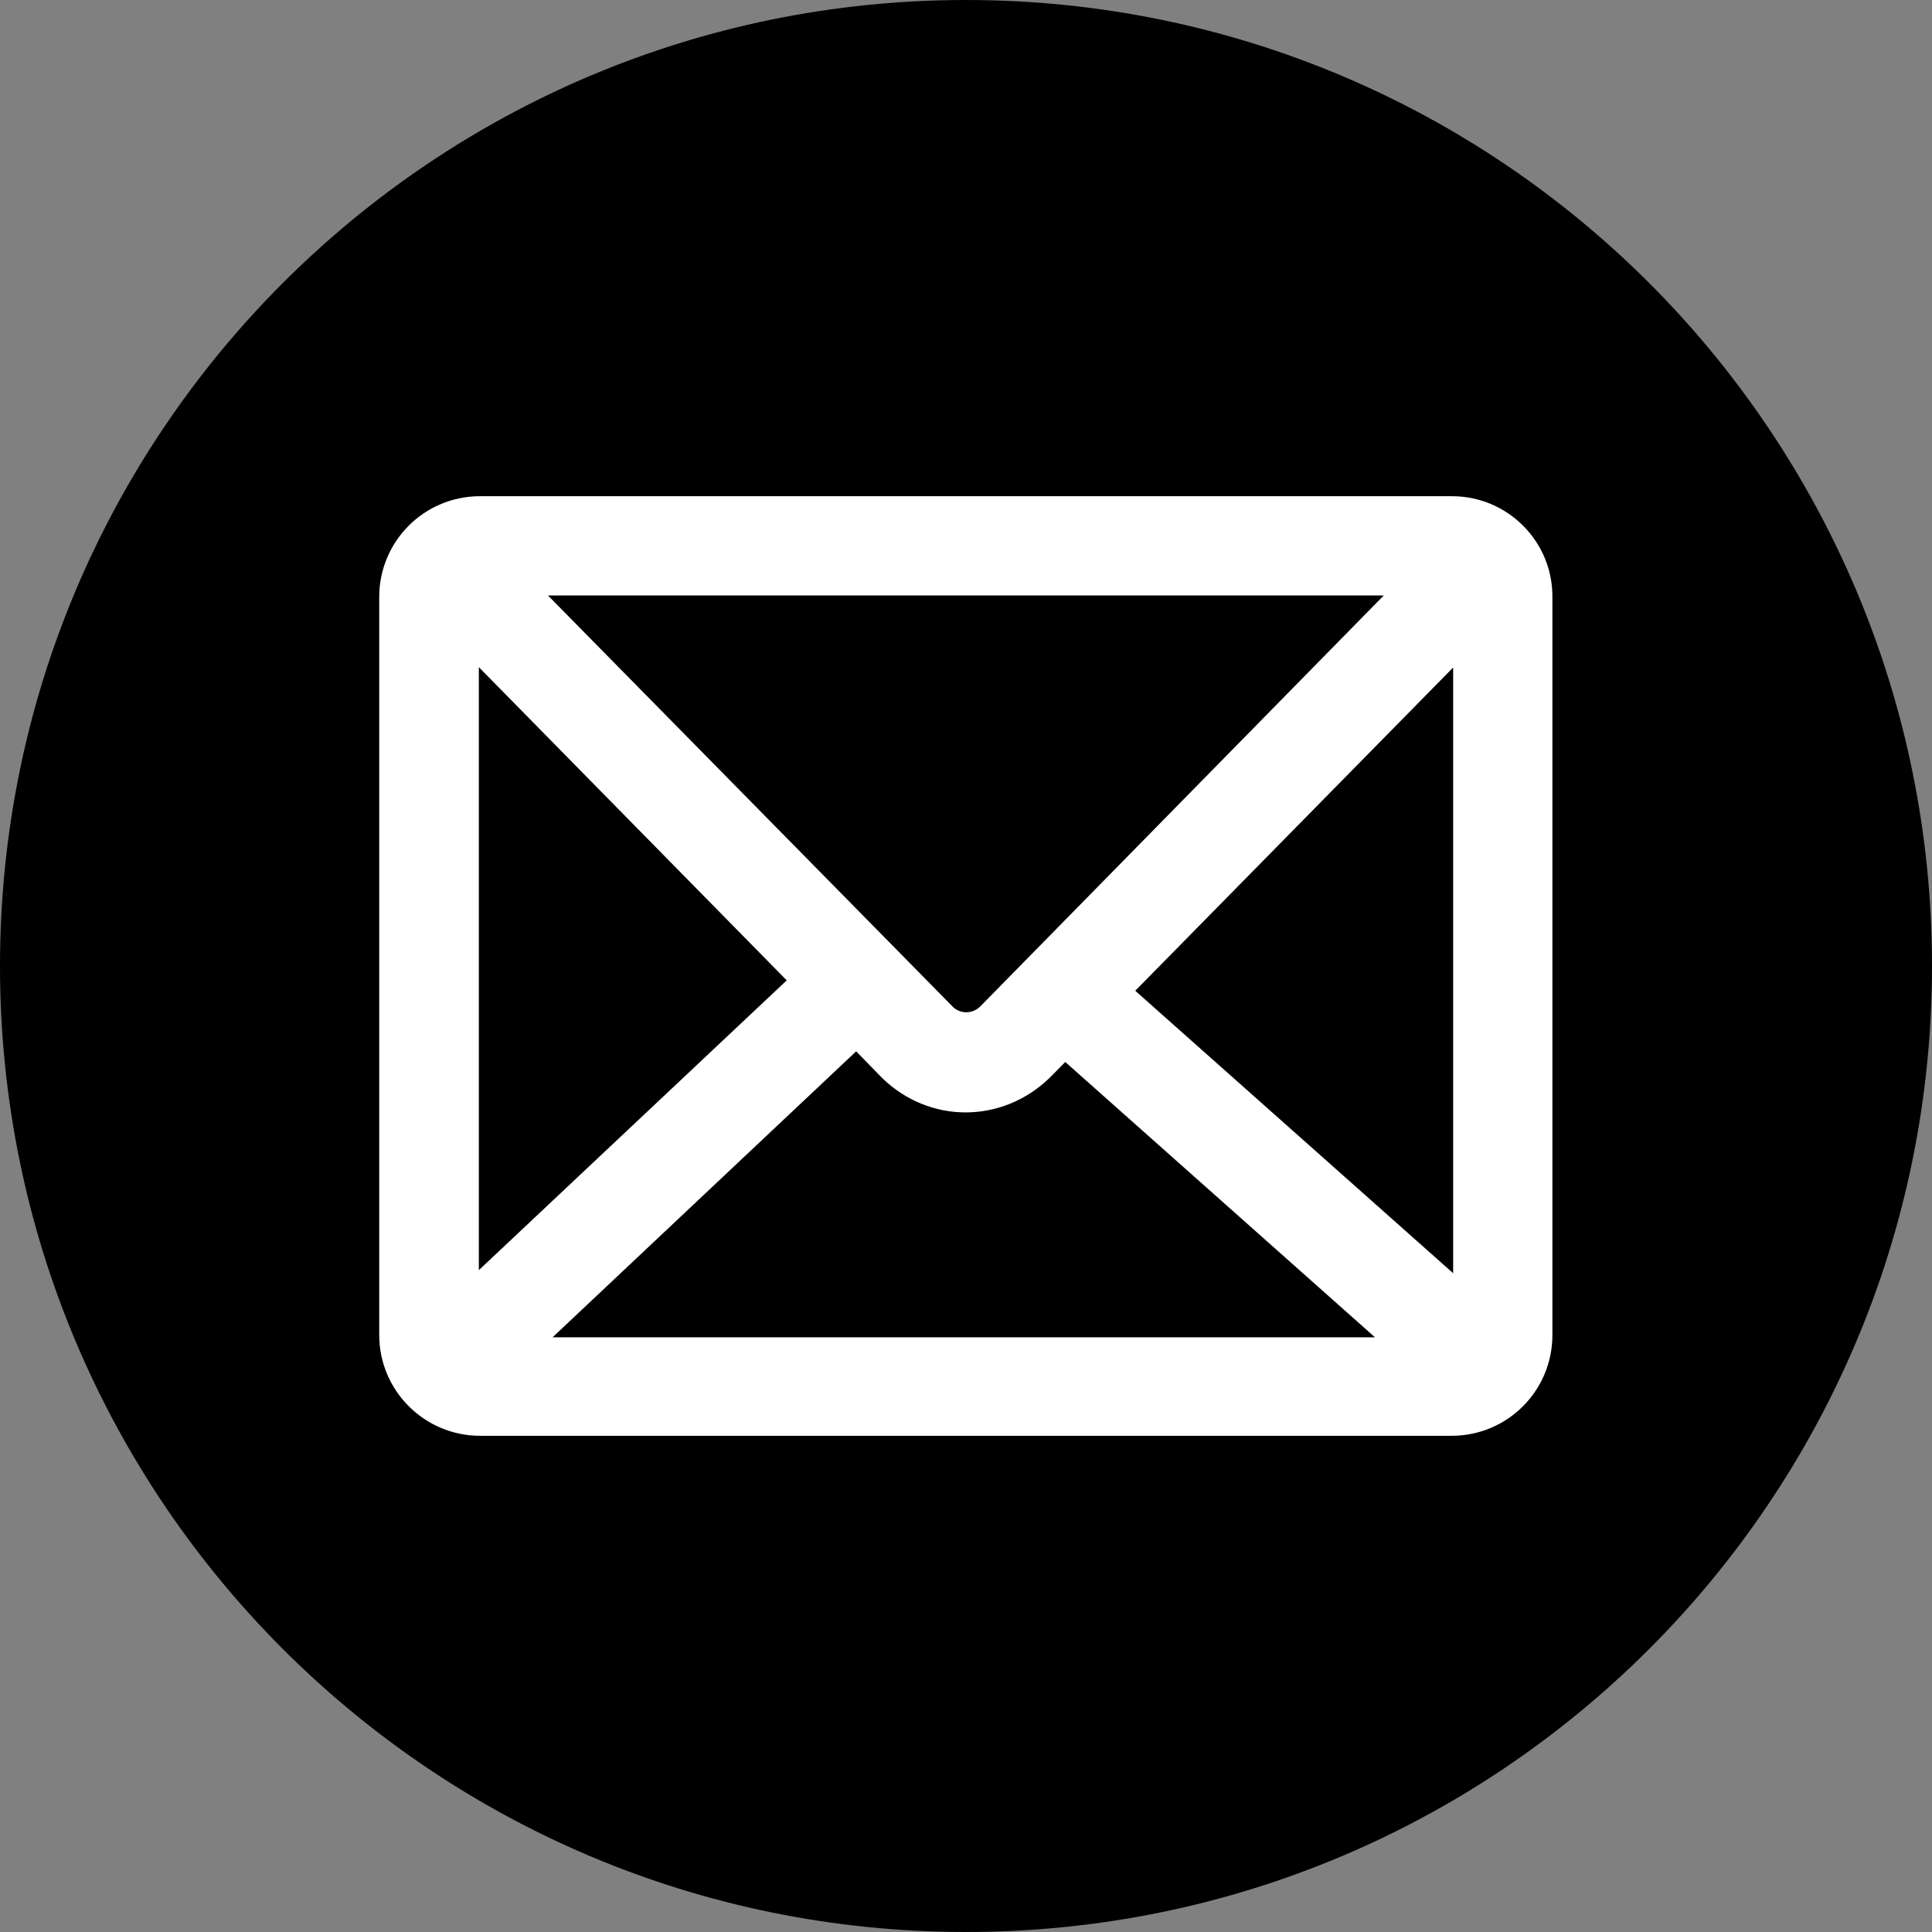
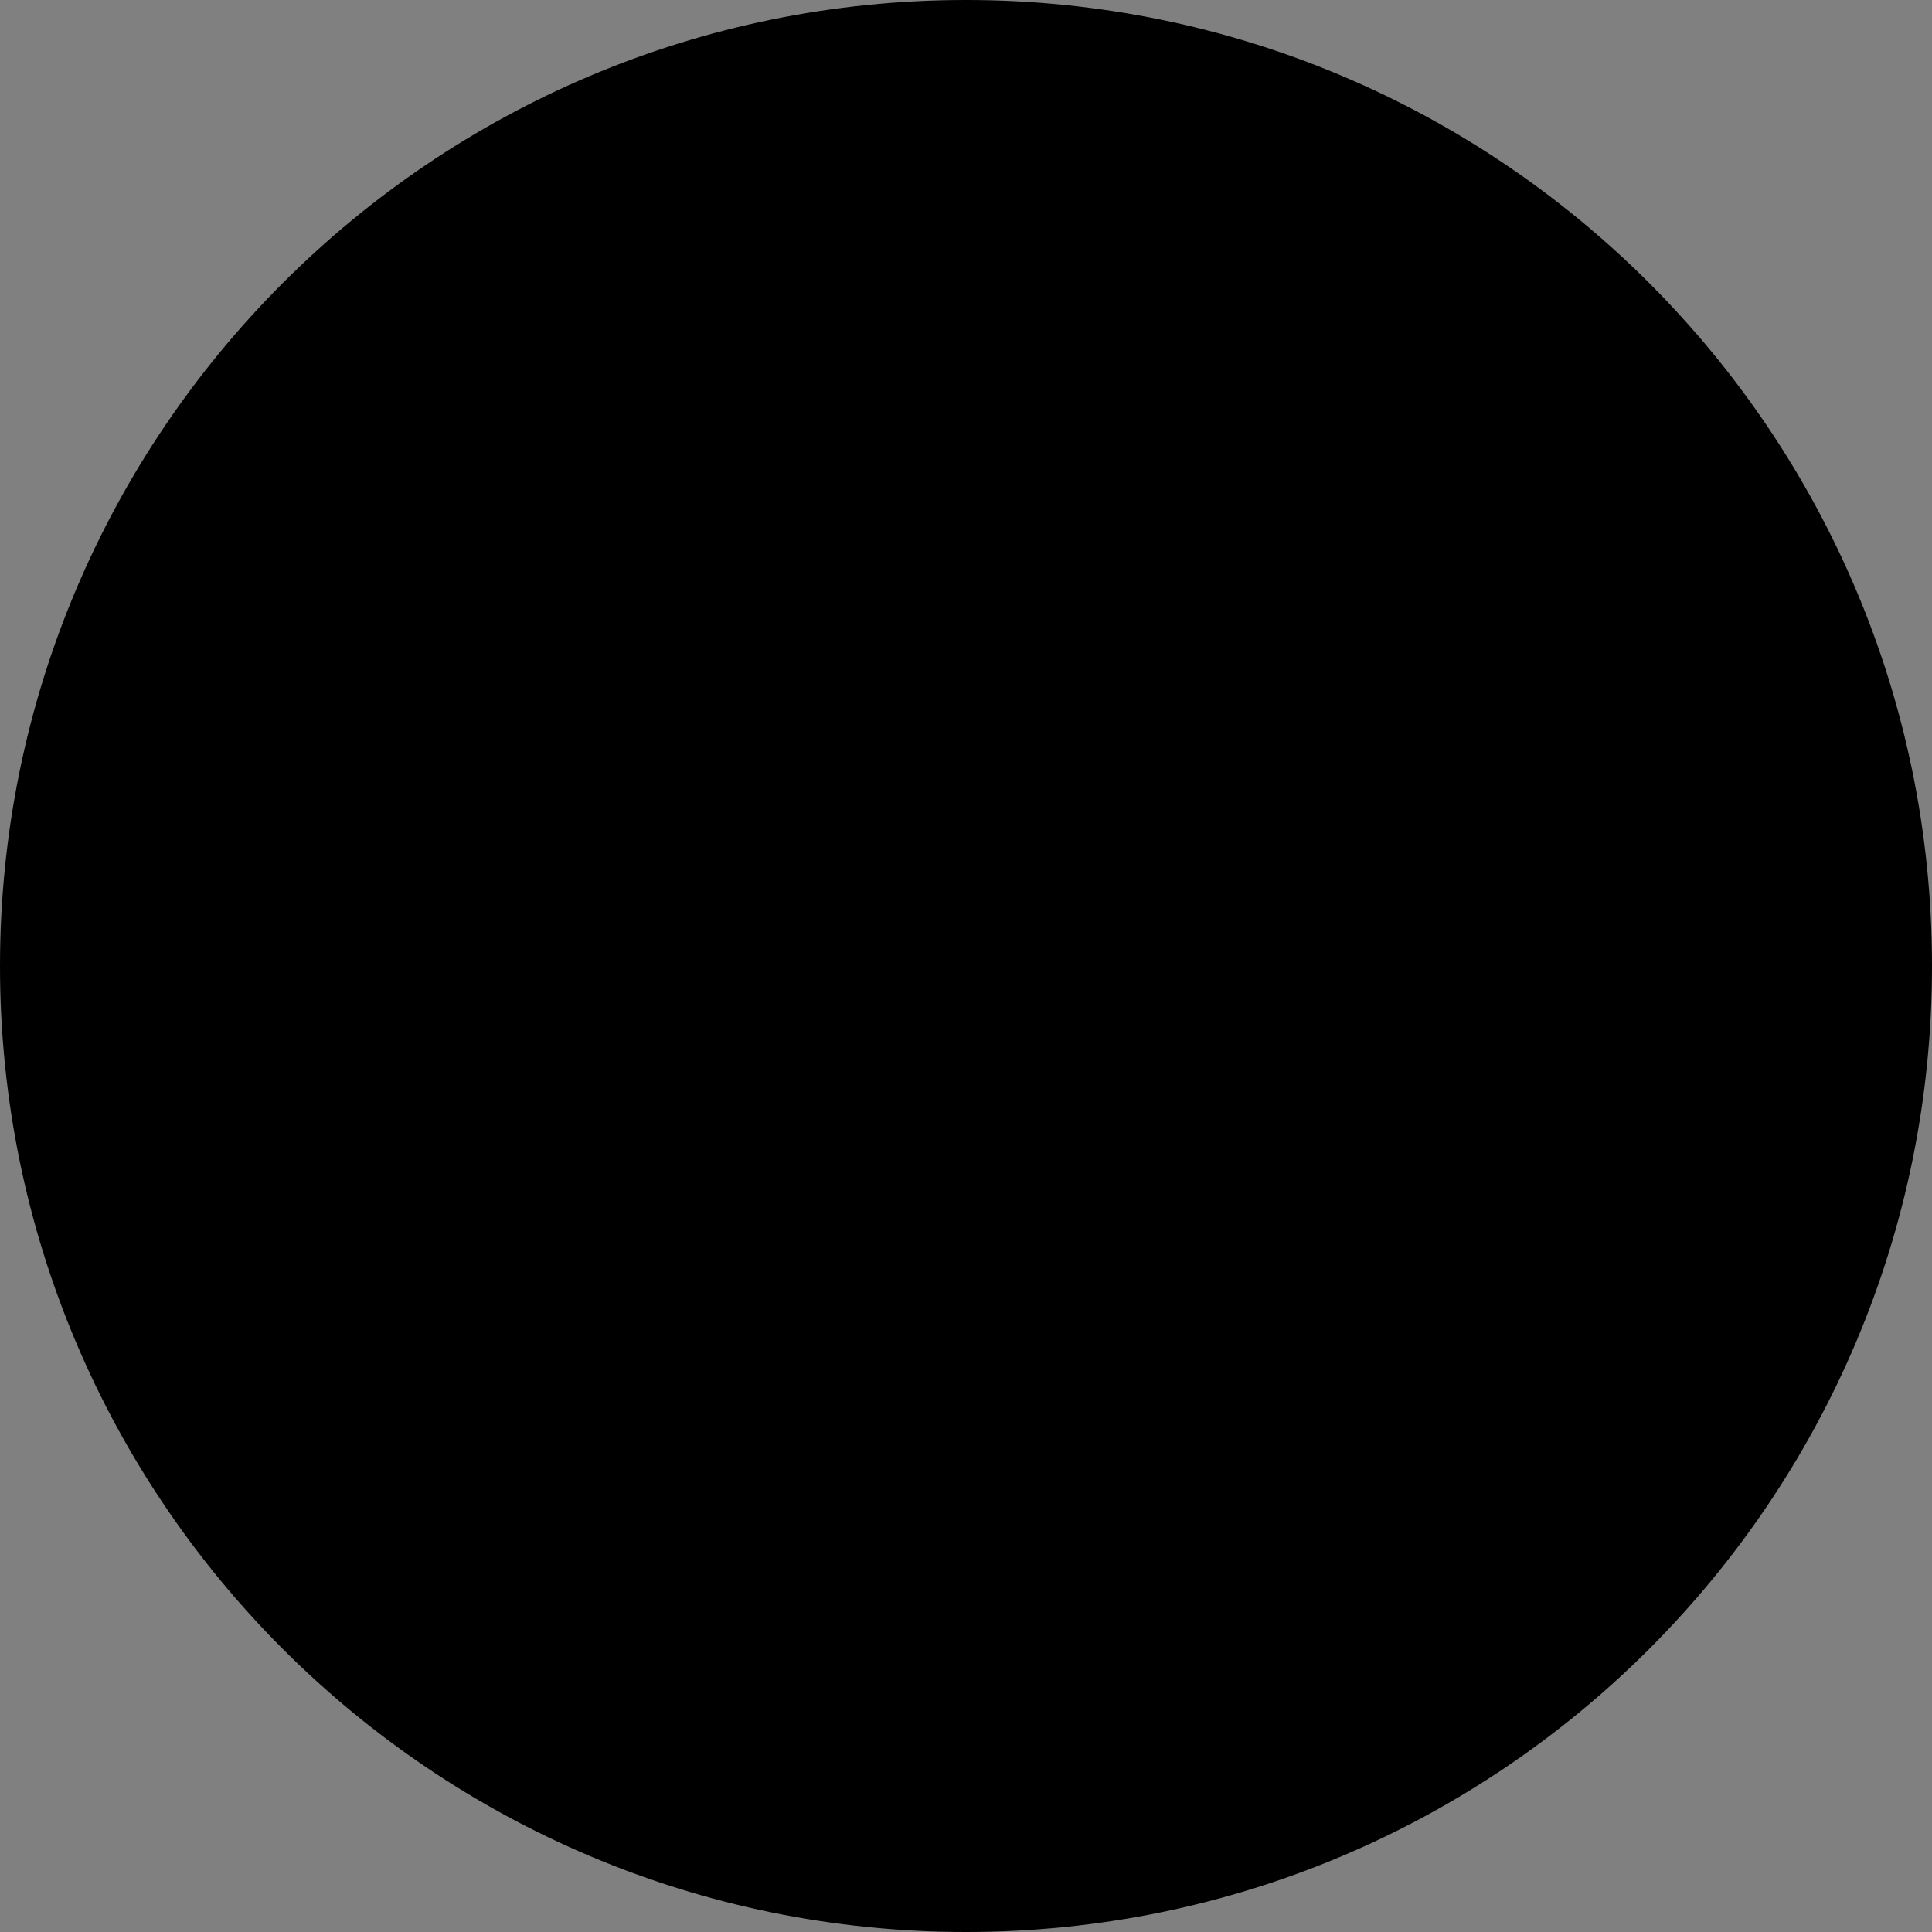
<svg xmlns="http://www.w3.org/2000/svg" id="Layer_1" x="0px" y="0px" viewBox="0 0 512 512" style="enable-background:new 0 0 512 512;" xml:space="preserve">
  <rect x="0" y="0" width="512" height="512" fill="#808080" stroke="none" />
  <style type="text/css"> .st0{fill:#FFFFFF;stroke:#FFFFFF;stroke-width:14;stroke-miterlimit:10;} </style>
  <path d="M512,256c0,141.4-114.6,256-256,256S0,397.4,0,256S114.6,0,256,0S512,114.6,512,256z" />
-   <path class="st0" d="M384.8,138.5H127.2c-10.9,0-19.7,8.8-19.7,19.7v195.6c0,10.9,8.9,19.7,19.7,19.7h257.5 c10.9,0,19.7-8.8,19.7-19.7V158.2C404.5,147.4,395.7,138.5,384.8,138.5z M119.9,159.7L218.5,260l-98.6,92.8V159.7z M264.6,271.8 c-4.8,4.6-12.2,4.6-16.9,0.1L128.5,150.8h254.9L264.6,271.8z M227.1,268.8l11.7,12c4.8,4.6,10.9,7,17.1,7s12.4-2.4,17.3-7.1l8.8-8.9 l100.8,89.6h-254L227.1,268.8z M290.7,262.9l101.4-103.1v193.2L290.7,262.9z" />
</svg>